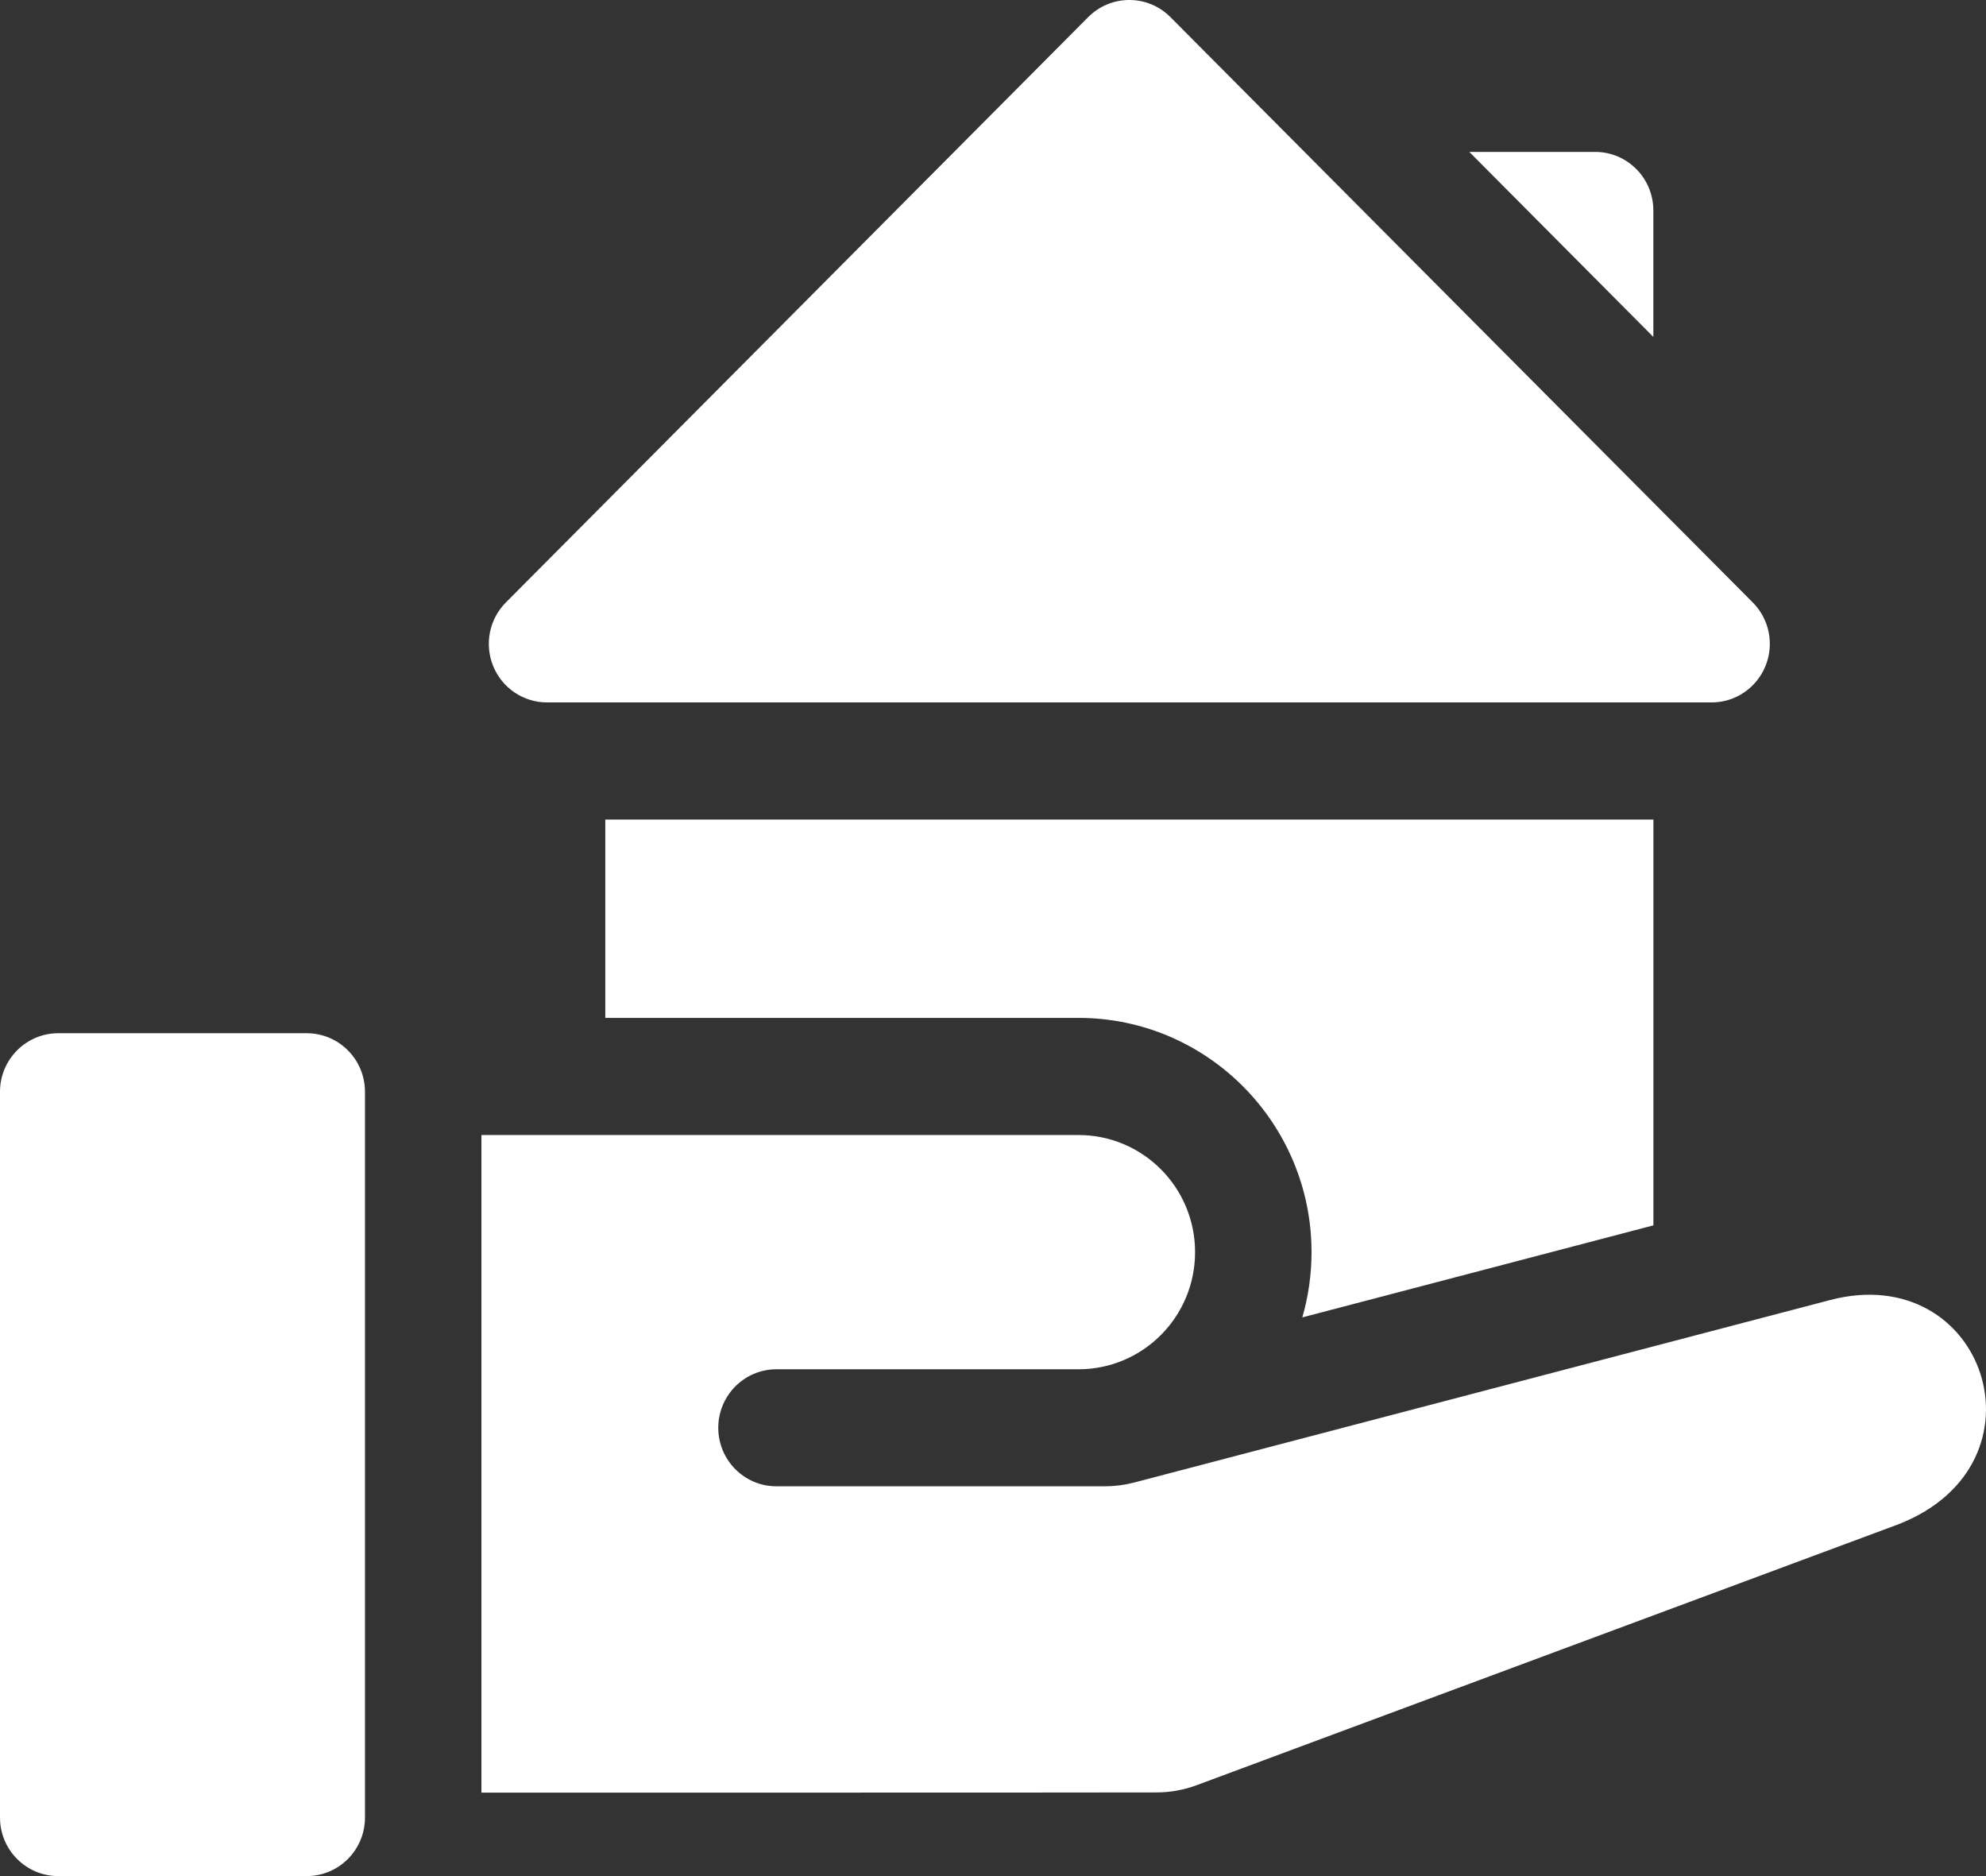
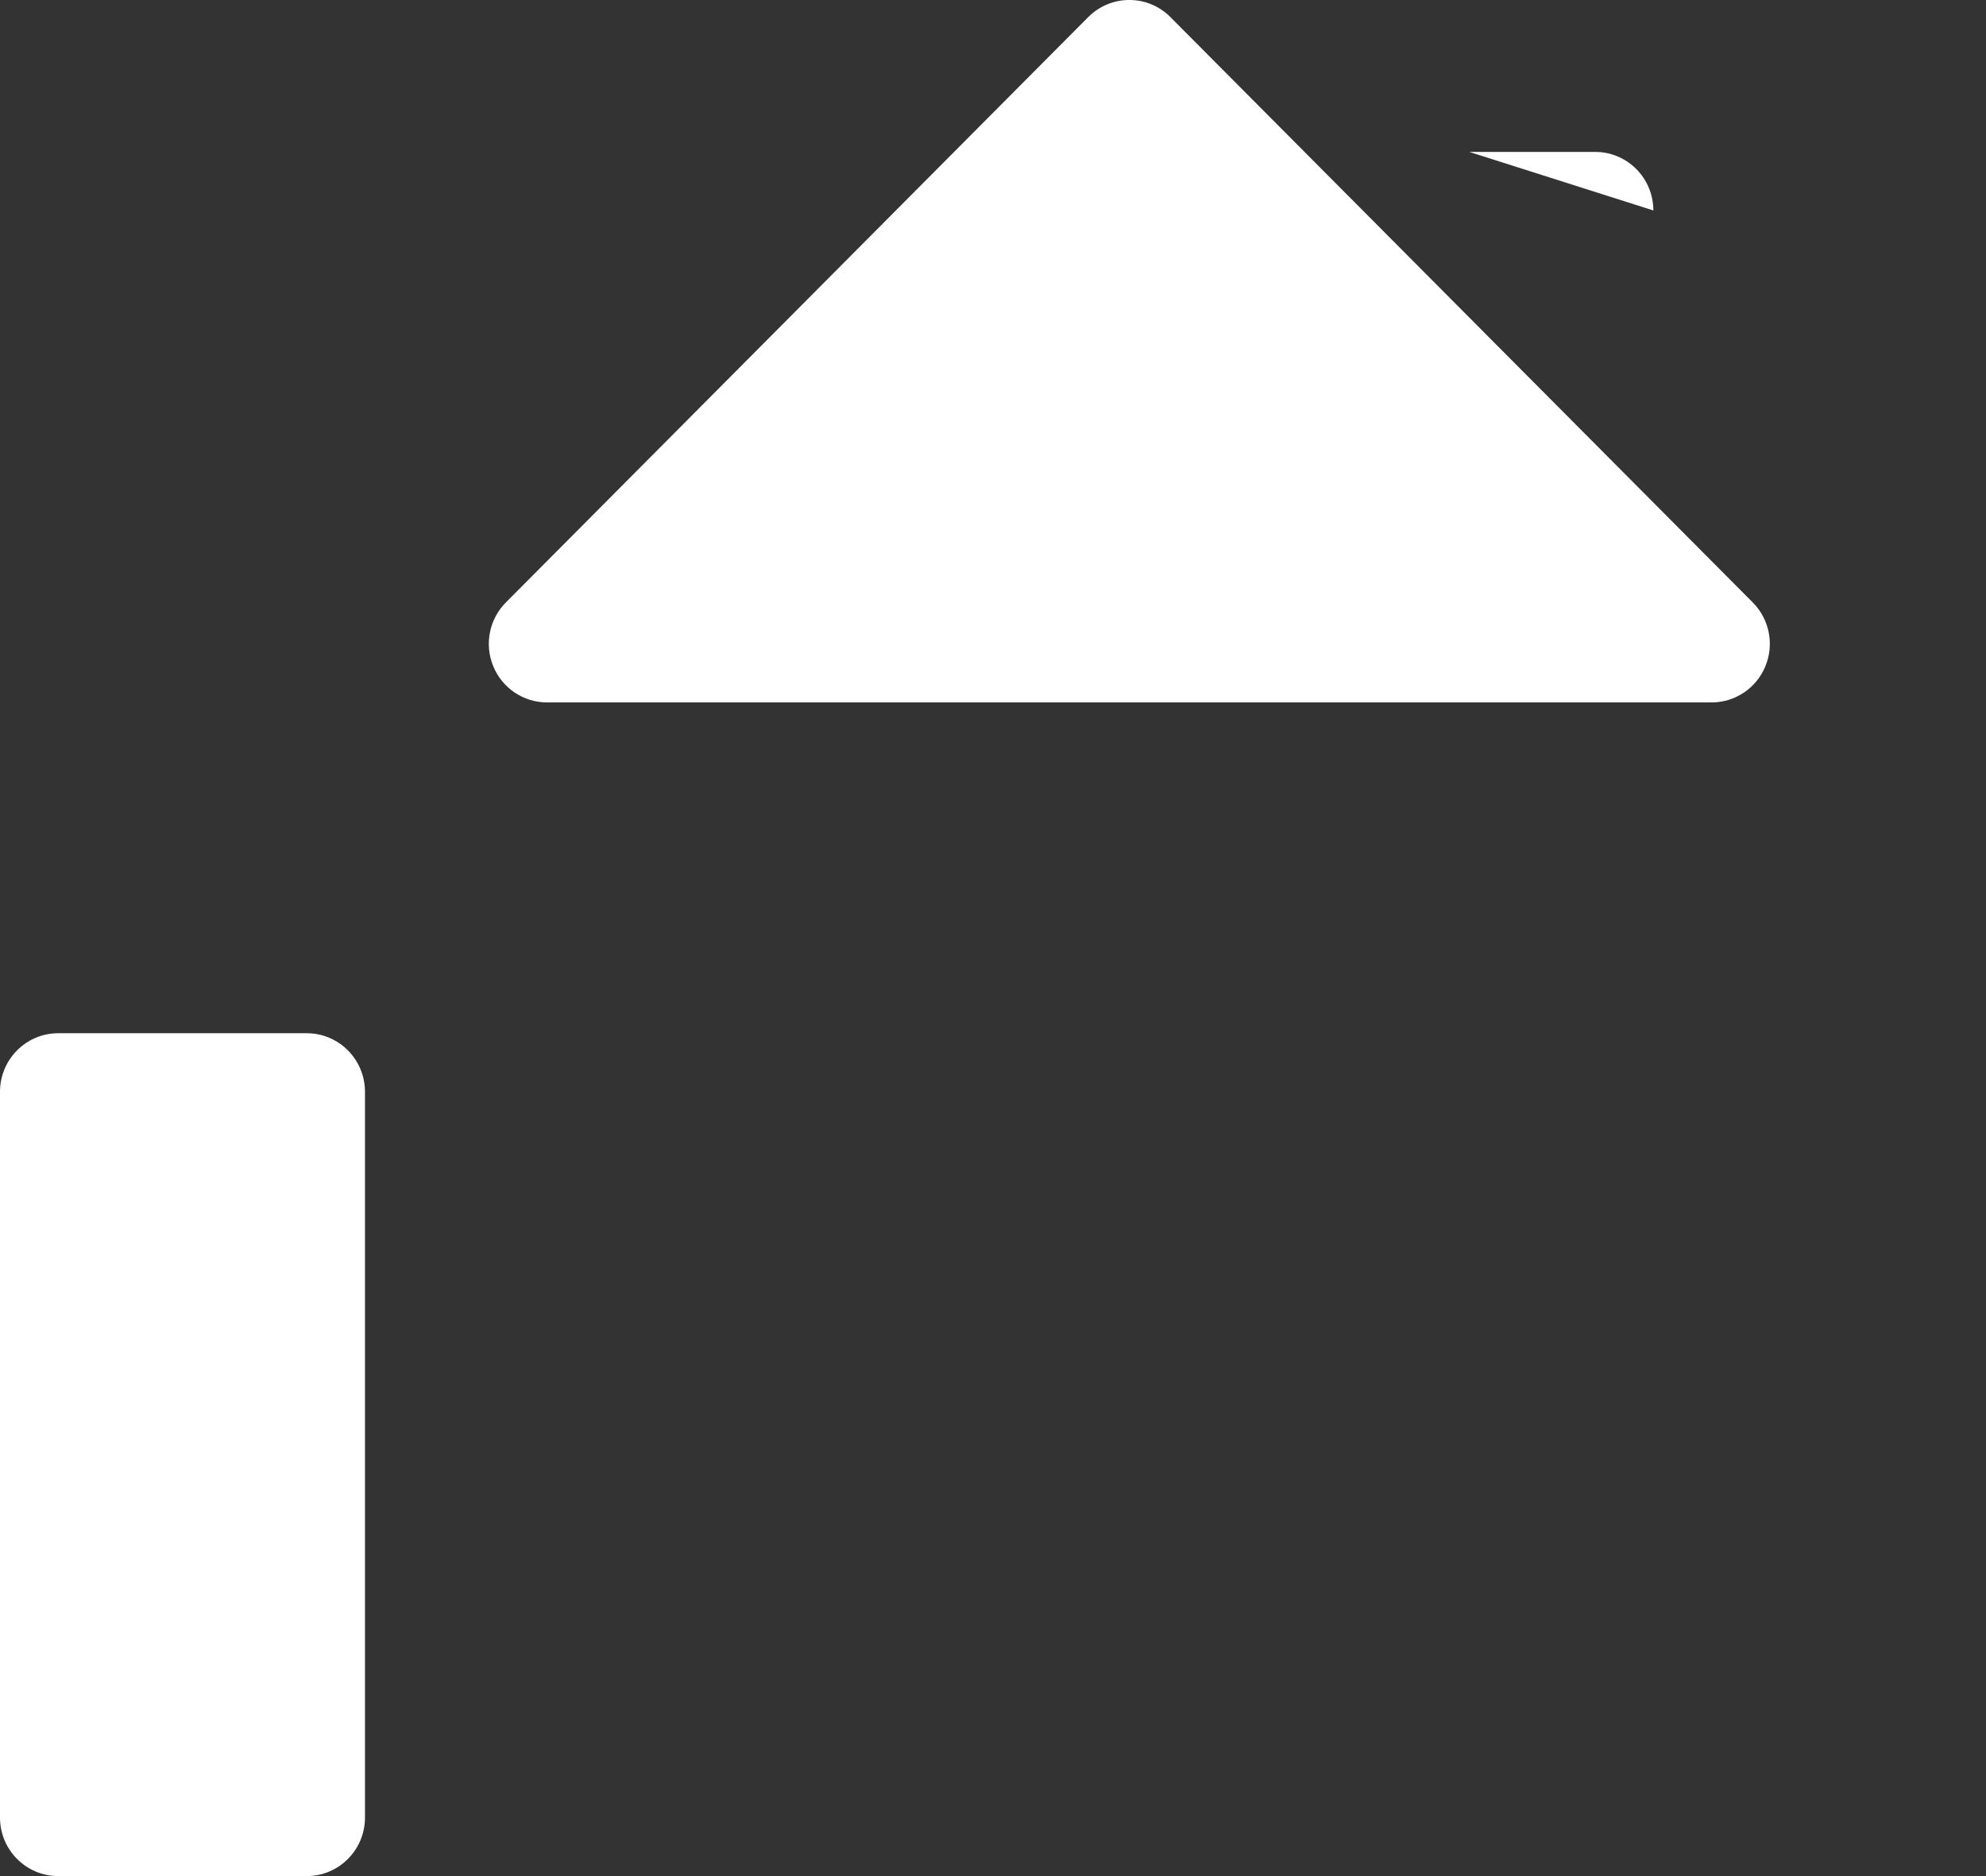
<svg xmlns="http://www.w3.org/2000/svg" width="36px" height="34px" viewBox="0 0 36 34" version="1.1">
  <rect x="0" y="0" width="36" height="34" fill="#333333" stroke="none" />
  <title>icn-real estate-w</title>
  <g id="Online-Video" stroke="none" stroke-width="1" fill="none" fill-rule="evenodd">
    <g id="Topics-Copy" transform="translate(-327, -35)" fill="#FFFFFF" fill-rule="nonzero">
      <g id="icn-real-estate-w" transform="translate(327, 35)">
-         <path d="M29.97,3.814 C29.97,3.228 29.498,2.753 28.915,2.753 L26.634,2.753 L29.97,6.106 L29.97,3.814 Z" id="Path" />
+         <path d="M29.97,3.814 C29.97,3.228 29.498,2.753 28.915,2.753 L26.634,2.753 L29.97,3.814 Z" id="Path" />
        <path d="M9.916,12.73 L31.026,12.73 C31.453,12.73 31.838,12.471 32.001,12.074 C32.165,11.678 32.074,11.221 31.772,10.918 L21.217,0.311 C20.805,-0.104 20.137,-0.104 19.725,0.311 L9.17,10.918 C8.868,11.221 8.778,11.678 8.941,12.074 C9.104,12.471 9.489,12.73 9.916,12.73 Z" id="Path" />
        <path d="M5.56,18.725 L1.056,18.725 C0.473,18.725 0,19.2 0,19.787 L0,32.939 C0,33.525 0.473,34 1.056,34 L5.56,34 C6.143,34 6.616,33.525 6.616,32.939 L6.616,19.787 C6.616,19.2 6.143,18.725 5.56,18.725 Z" id="Path" />
-         <path d="M33.16,23.564 L20.561,26.867 C20.389,26.912 20.212,26.935 20.034,26.936 C19.027,26.937 17.125,26.937 14.074,26.936 C13.492,26.936 13.02,26.461 13.02,25.876 C13.02,25.29 13.493,24.815 14.075,24.815 L19.551,24.815 C20.717,24.815 21.663,23.865 21.663,22.693 C21.663,21.52 20.717,20.57 19.551,20.57 L8.727,20.57 L8.727,32.487 C11.718,32.487 19.199,32.488 20.965,32.484 C21.213,32.484 21.459,32.439 21.691,32.353 L34.413,27.624 C37.224,26.527 35.984,22.812 33.16,23.564 L33.16,23.564 Z" id="Path" />
-         <path d="M29.971,22.207 L29.971,14.853 L10.972,14.853 L10.972,18.447 L19.551,18.447 C21.879,18.447 23.774,20.352 23.774,22.693 C23.774,23.103 23.715,23.499 23.607,23.875 L29.971,22.207 Z" id="Path" />
      </g>
    </g>
  </g>
</svg>